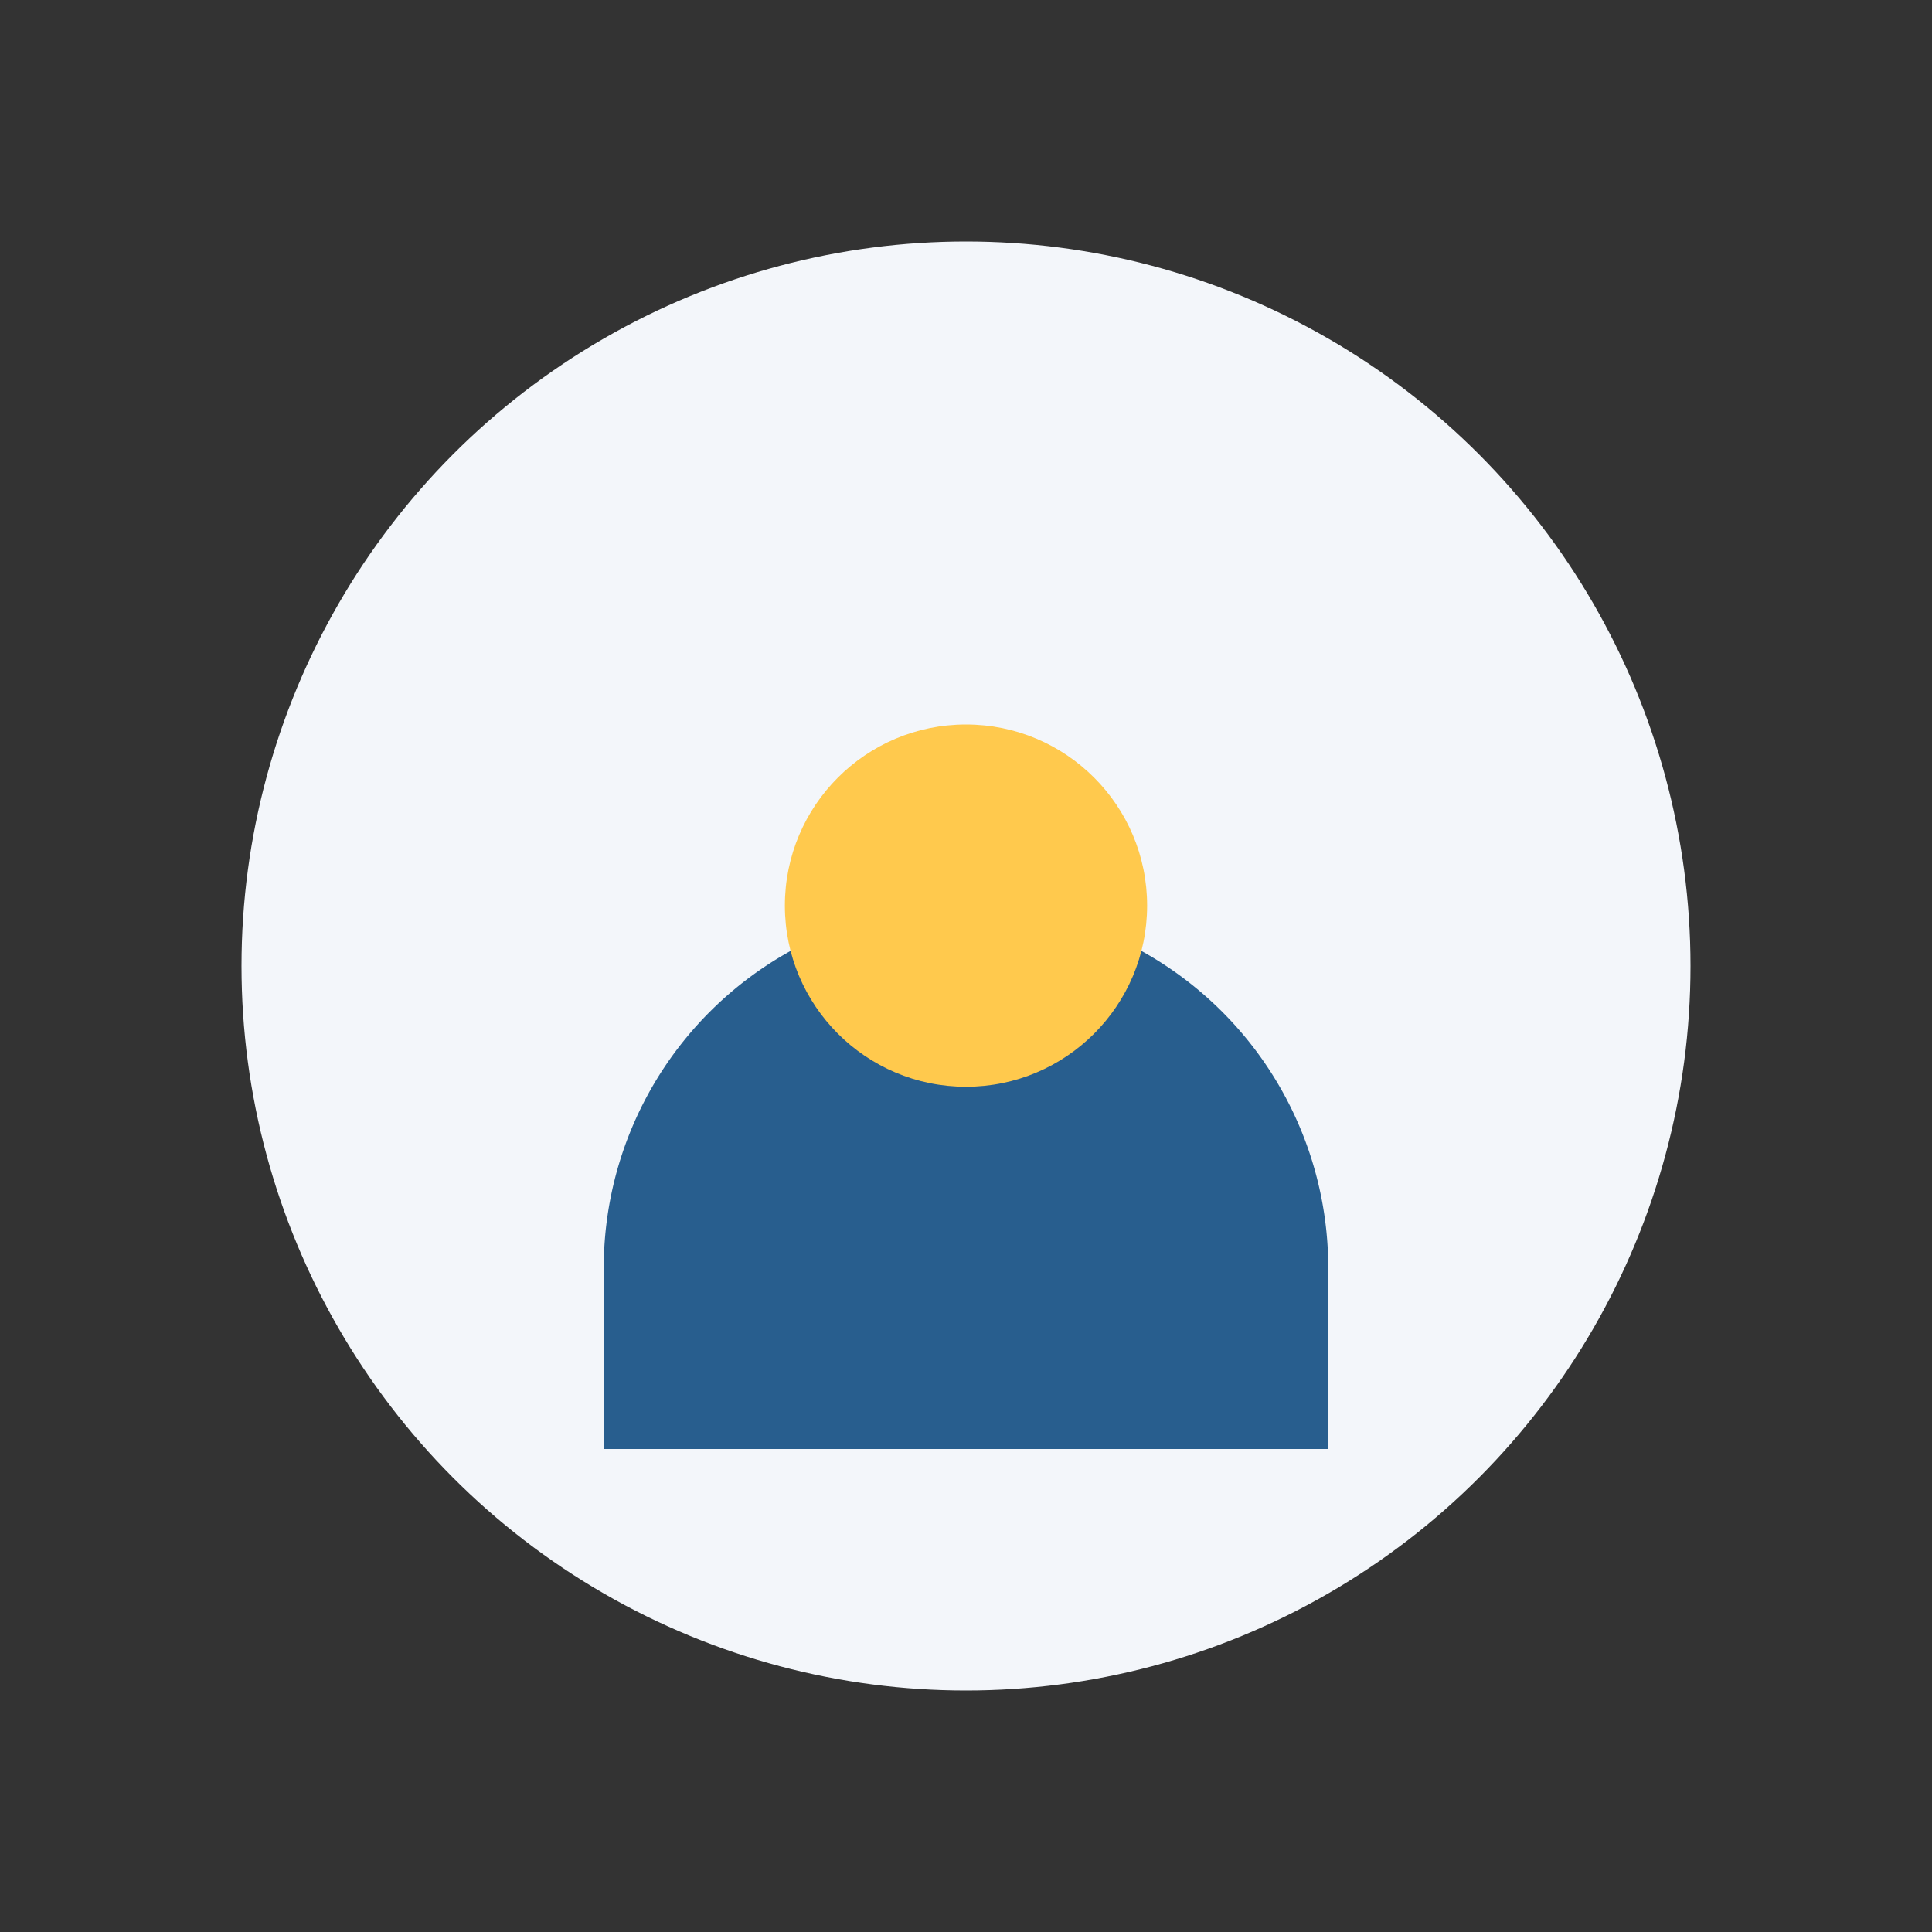
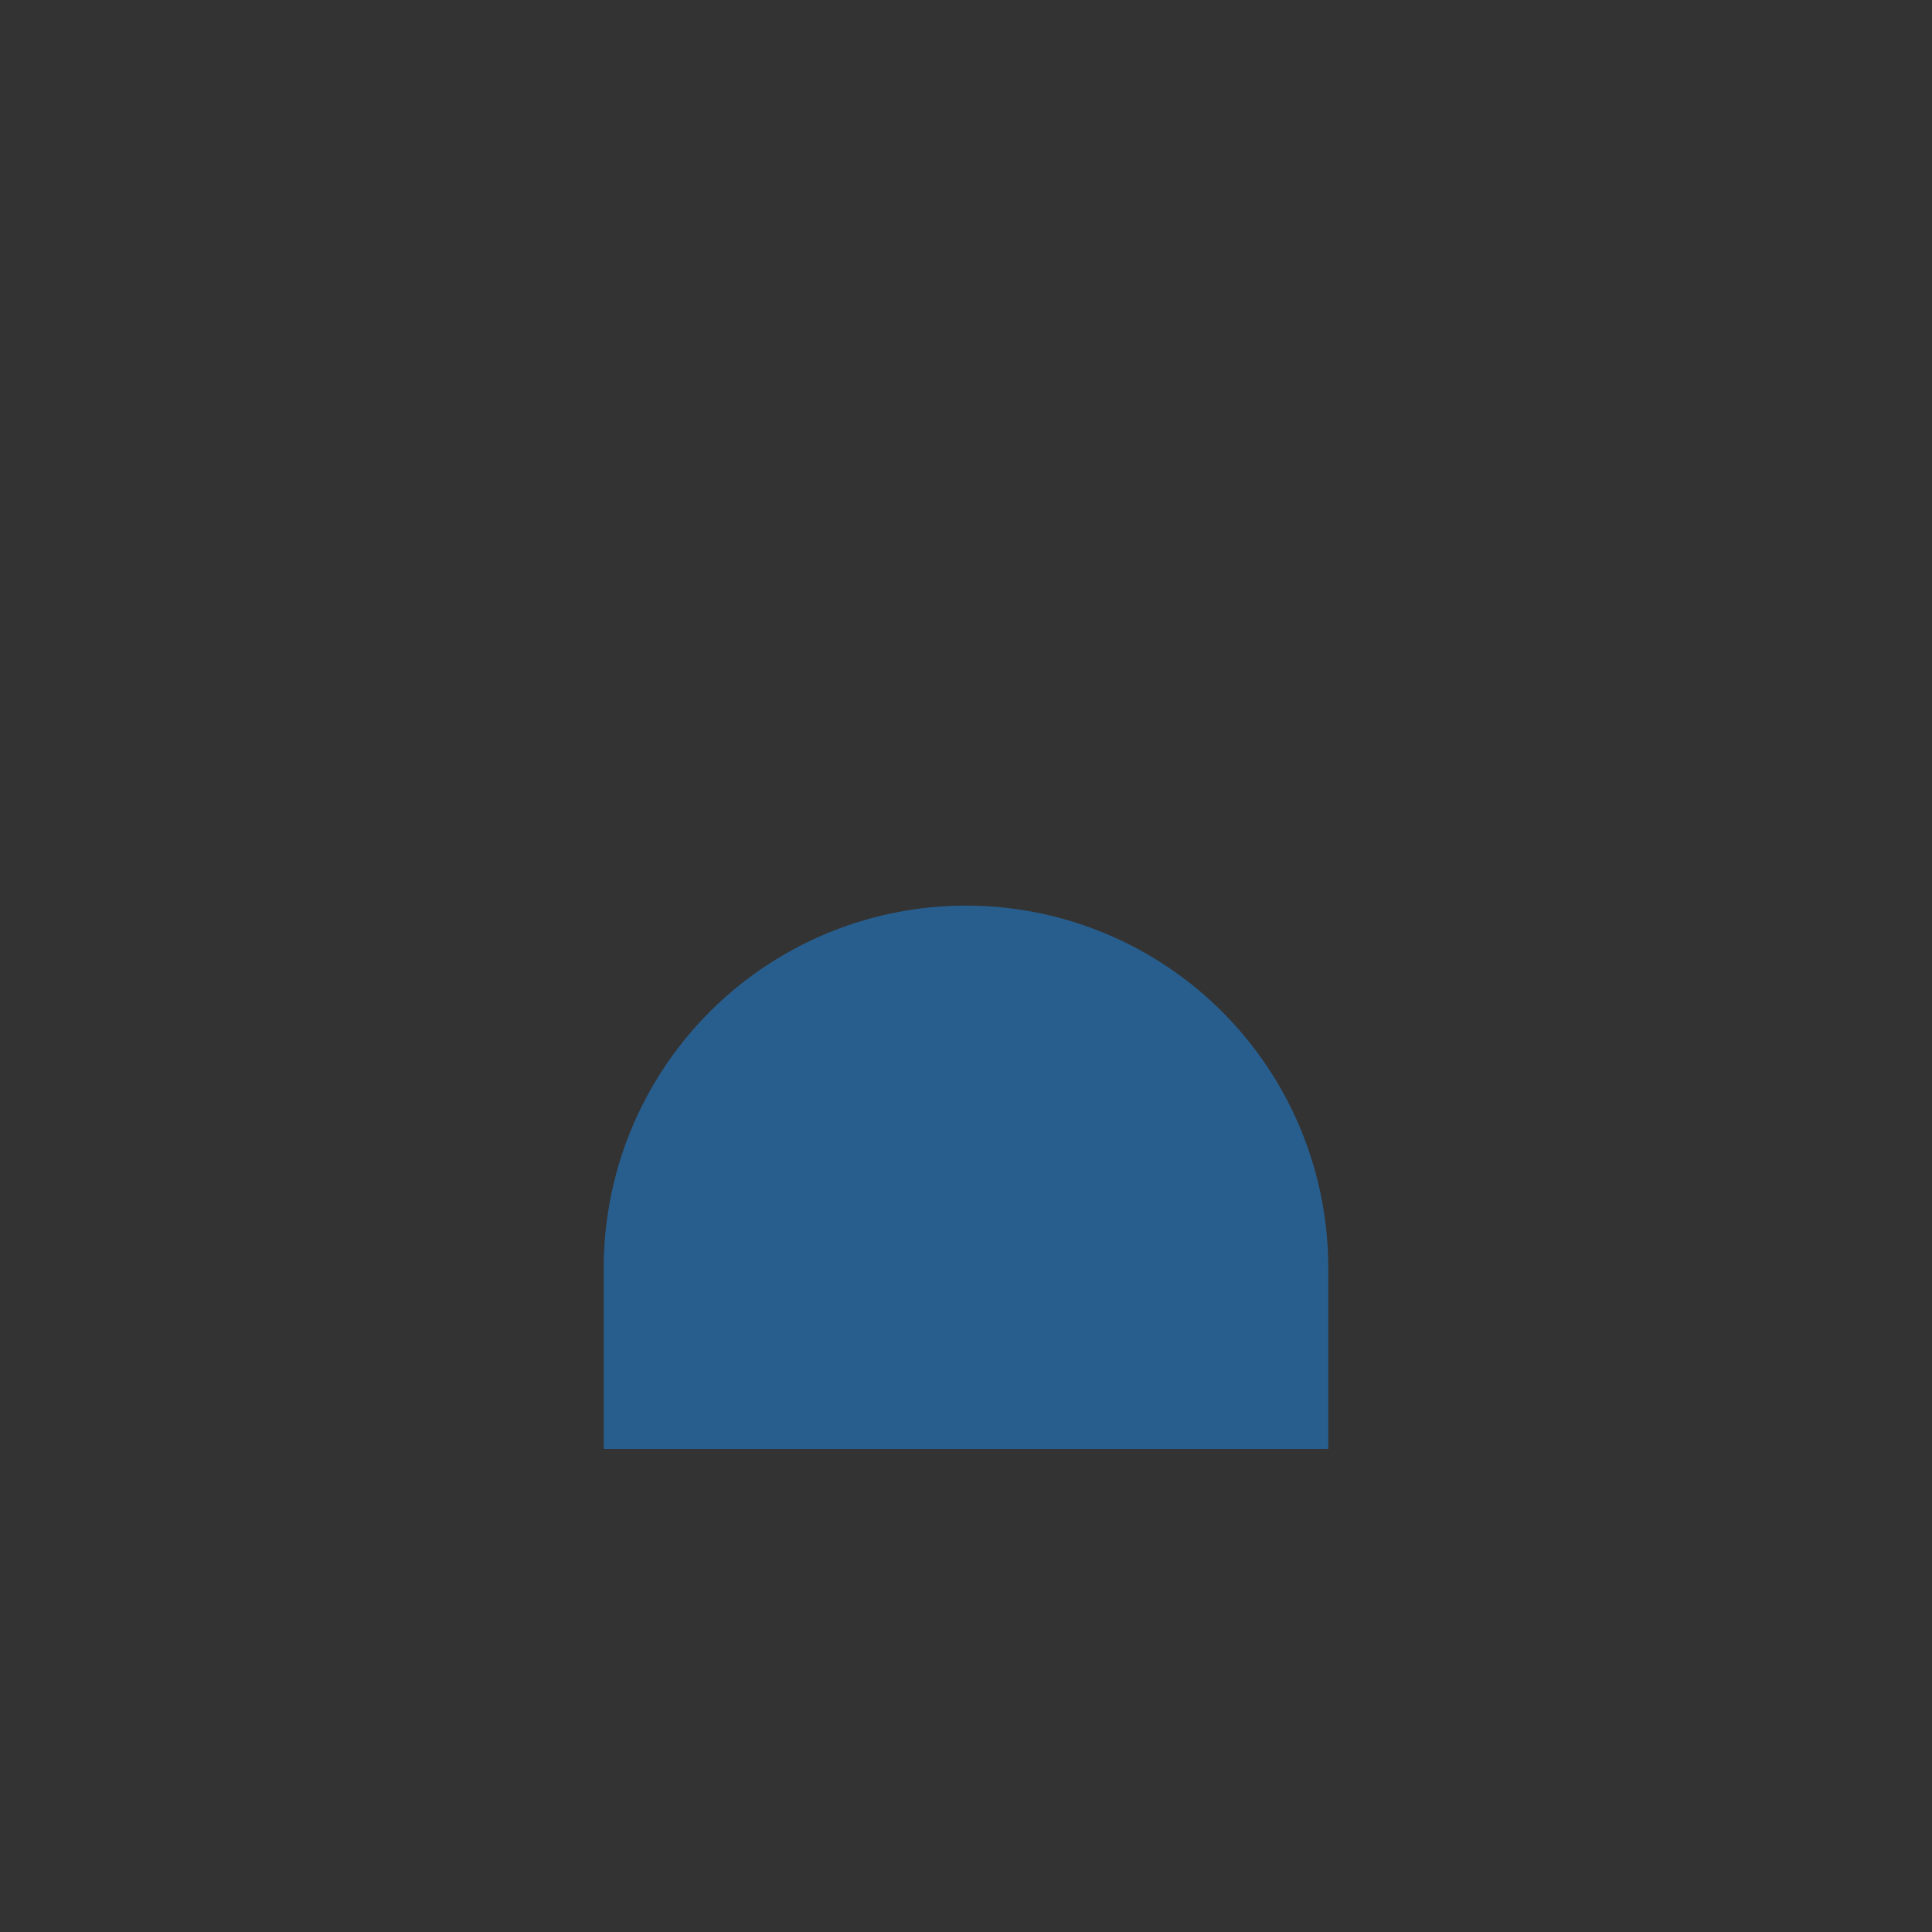
<svg xmlns="http://www.w3.org/2000/svg" width="32" height="32" viewBox="0 0 32 32">
  <rect x="0" y="0" width="32" height="32" fill="#333333" stroke="none" />
-   <circle cx="16" cy="16" r="12" fill="#F3F6FA" />
  <path d="M10 21a6 6 0 1 1 12 0v3H10z" fill="#285E8E" />
-   <circle cx="16" cy="15" r="3" fill="#FFC94D" />
</svg>